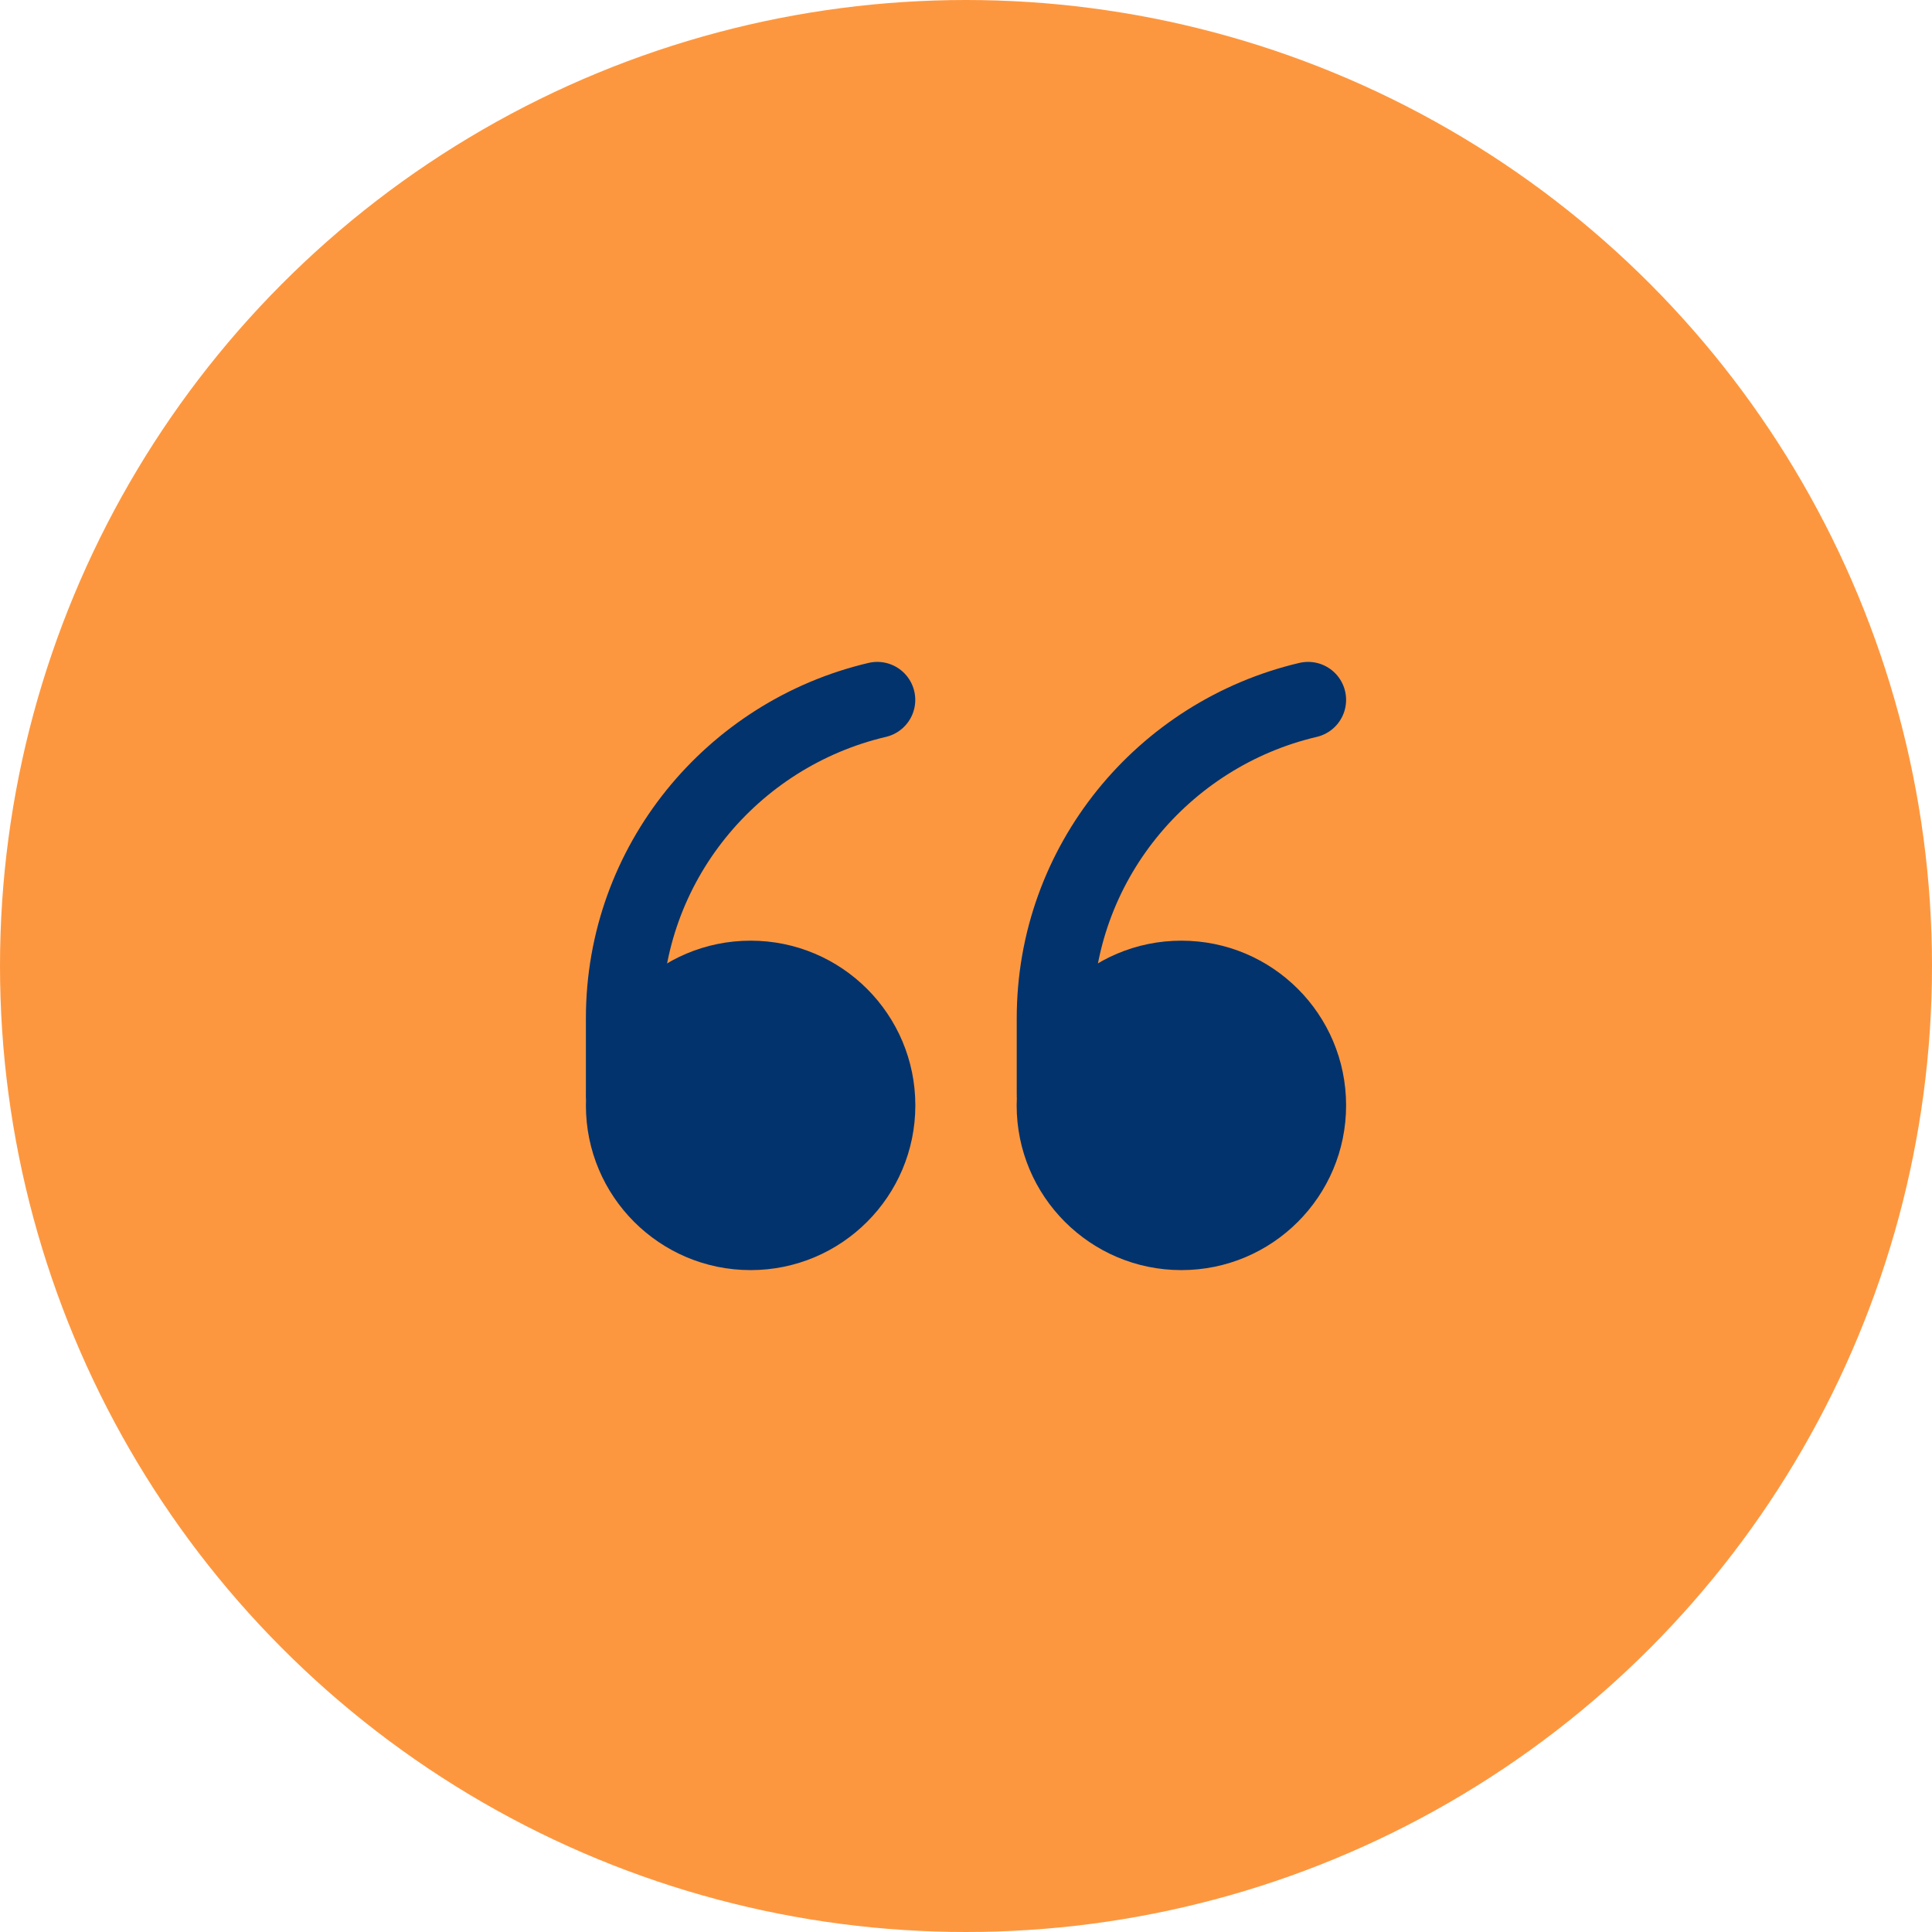
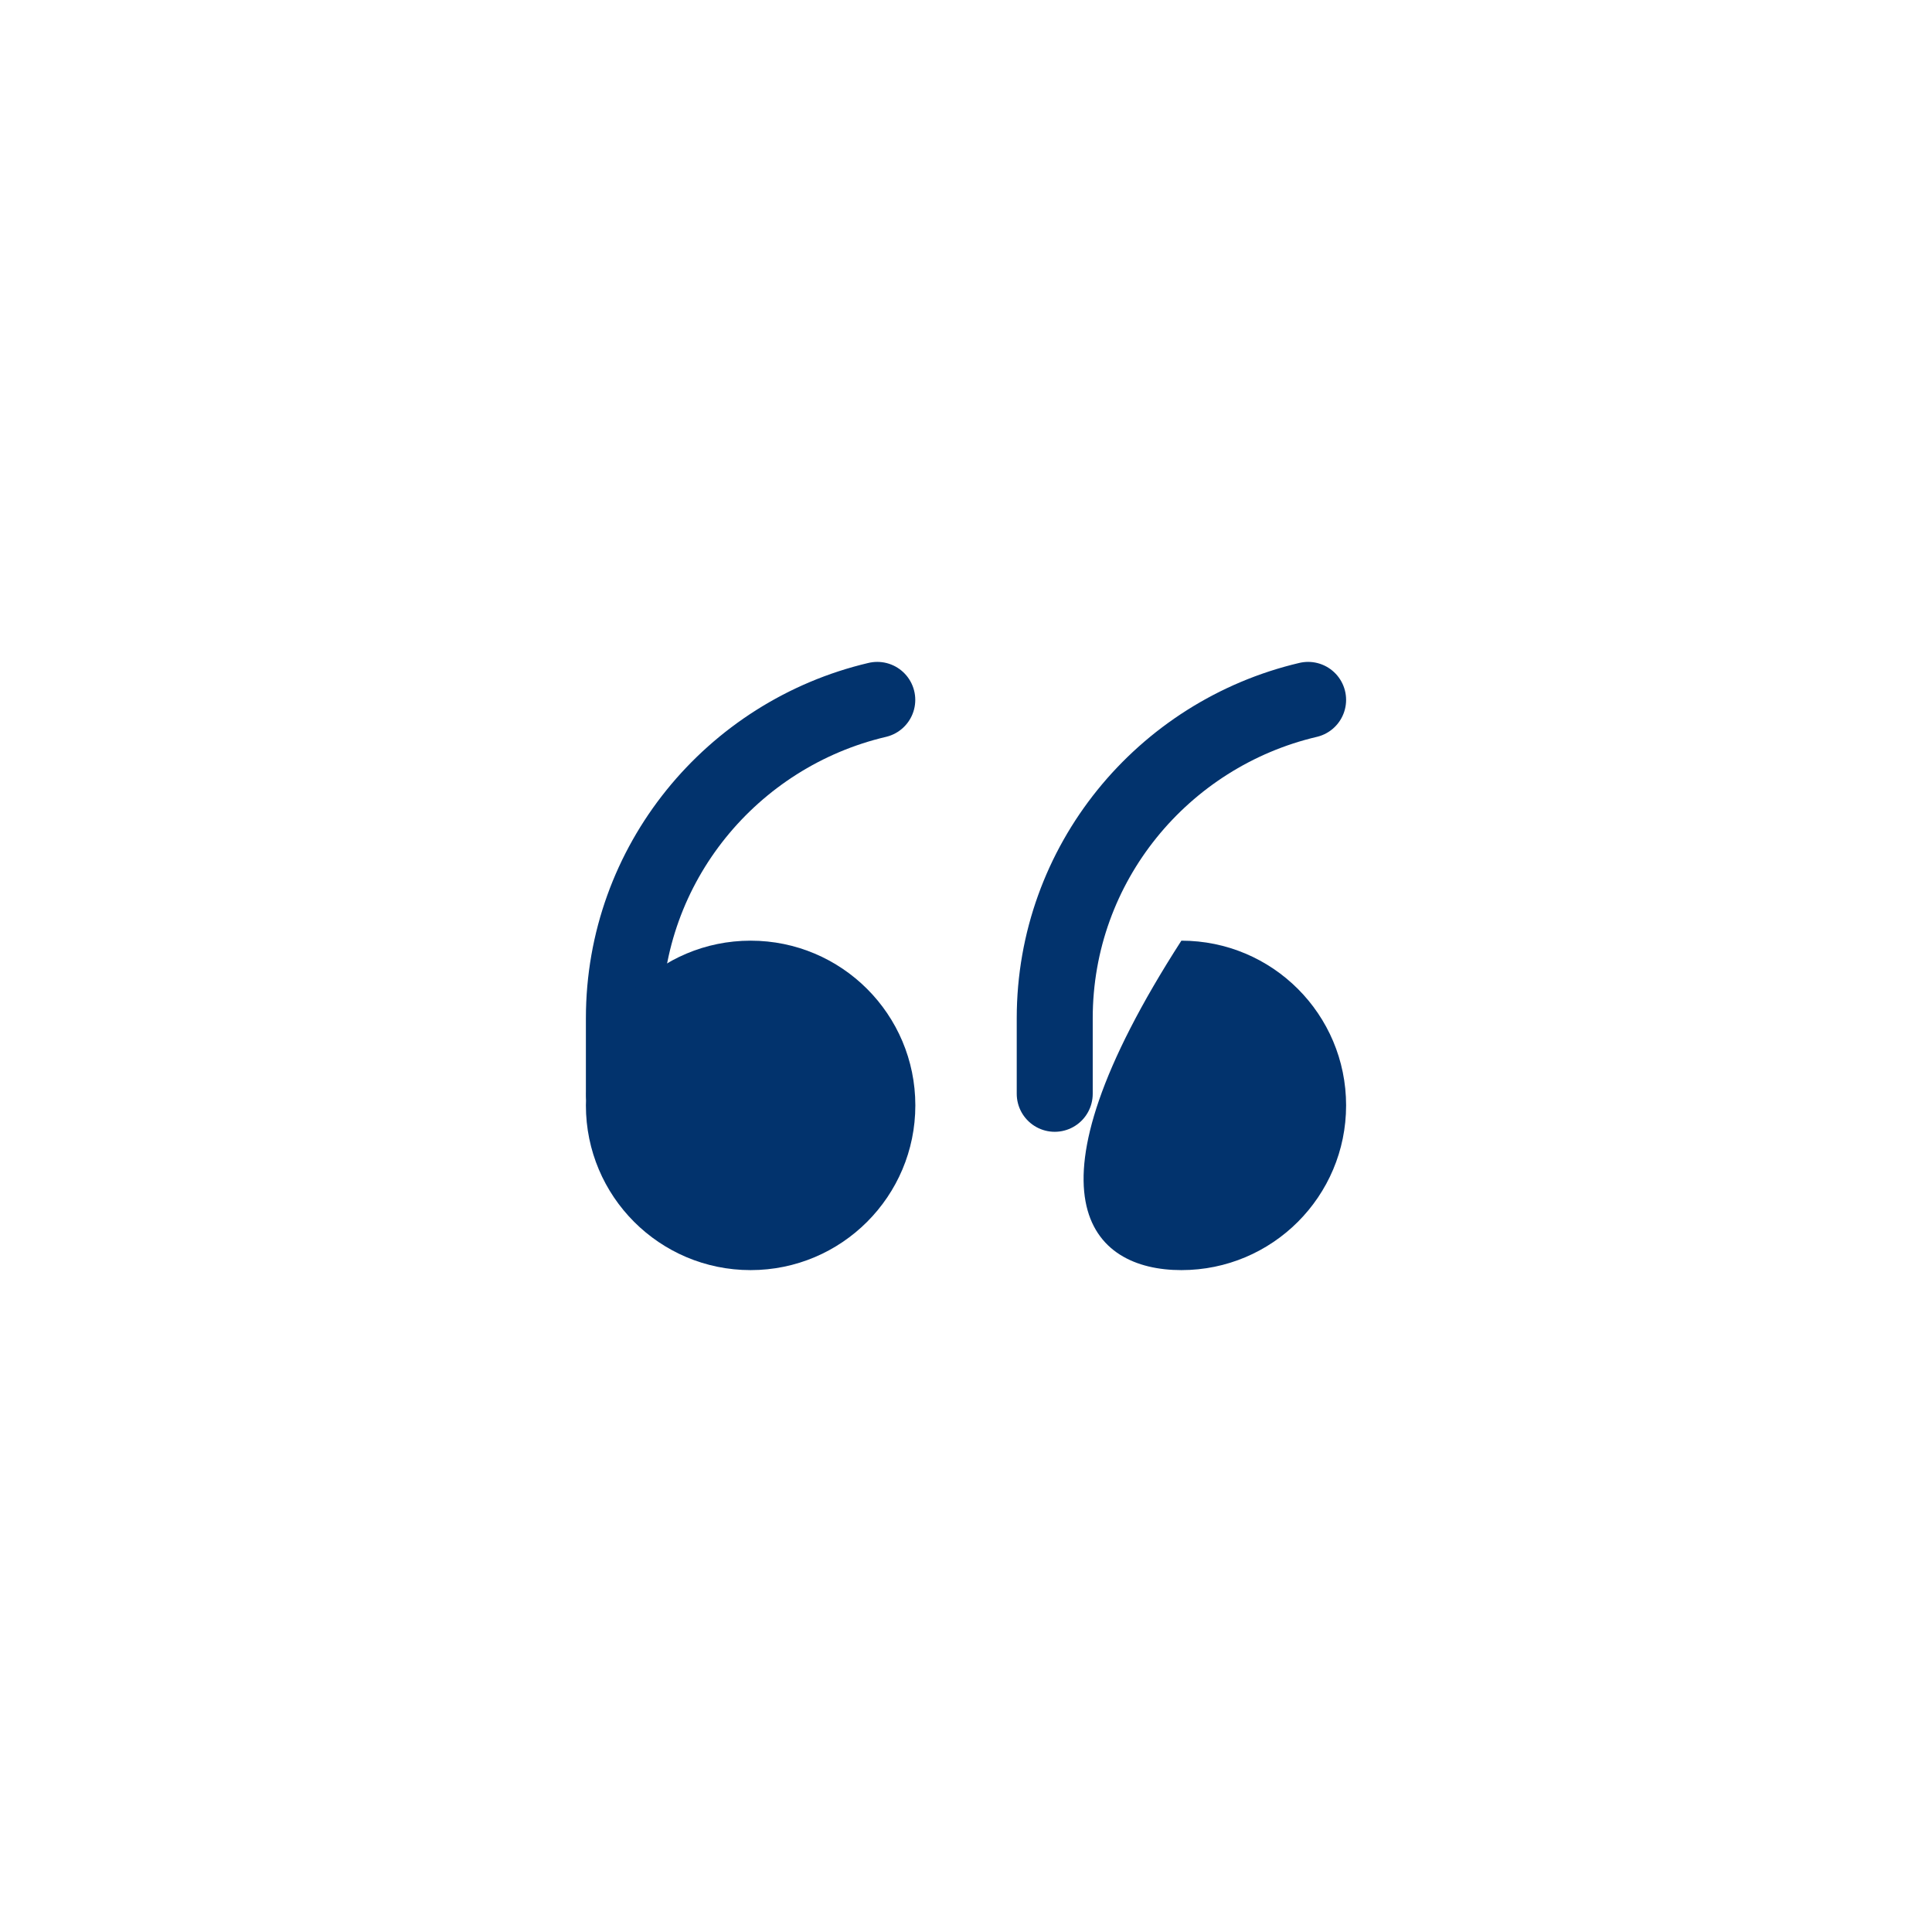
<svg xmlns="http://www.w3.org/2000/svg" width="27" height="27" viewBox="0 0 27 27" fill="none">
-   <circle cx="13.5" cy="13.5" r="13.5" fill="#FD973F" />
  <path d="M12.26 9.781C10.23 10.258 8.719 12.069 8.719 14.23V15.286M18.281 9.781C16.251 10.258 14.74 12.069 14.74 14.23V15.286" stroke="#02336D" stroke-width="1.062" stroke-linecap="round" stroke-linejoin="round" />
-   <path d="M18.812 15.448C18.812 14.176 17.782 13.146 16.51 13.146C15.239 13.146 14.208 14.176 14.208 15.448C14.208 16.719 15.239 17.75 16.51 17.75C17.782 17.75 18.812 16.719 18.812 15.448Z" fill="#02336D" />
+   <path d="M18.812 15.448C18.812 14.176 17.782 13.146 16.51 13.146C14.208 16.719 15.239 17.75 16.51 17.75C17.782 17.75 18.812 16.719 18.812 15.448Z" fill="#02336D" />
  <path d="M12.792 15.448C12.792 14.176 11.761 13.146 10.49 13.146C9.218 13.146 8.188 14.176 8.188 15.448C8.188 16.719 9.218 17.75 10.49 17.75C11.761 17.75 12.792 16.719 12.792 15.448Z" fill="#02336D" />
</svg>